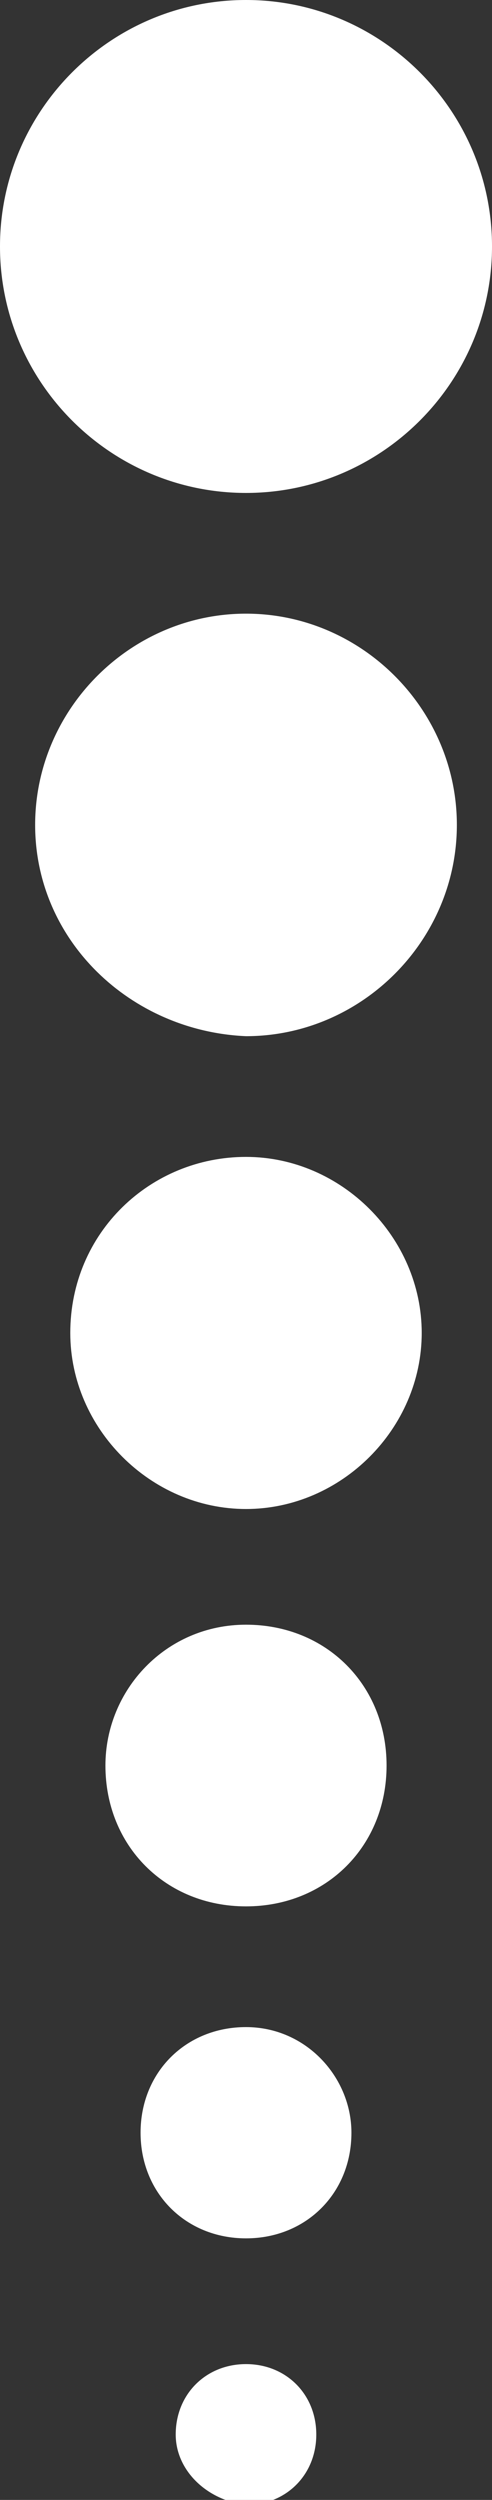
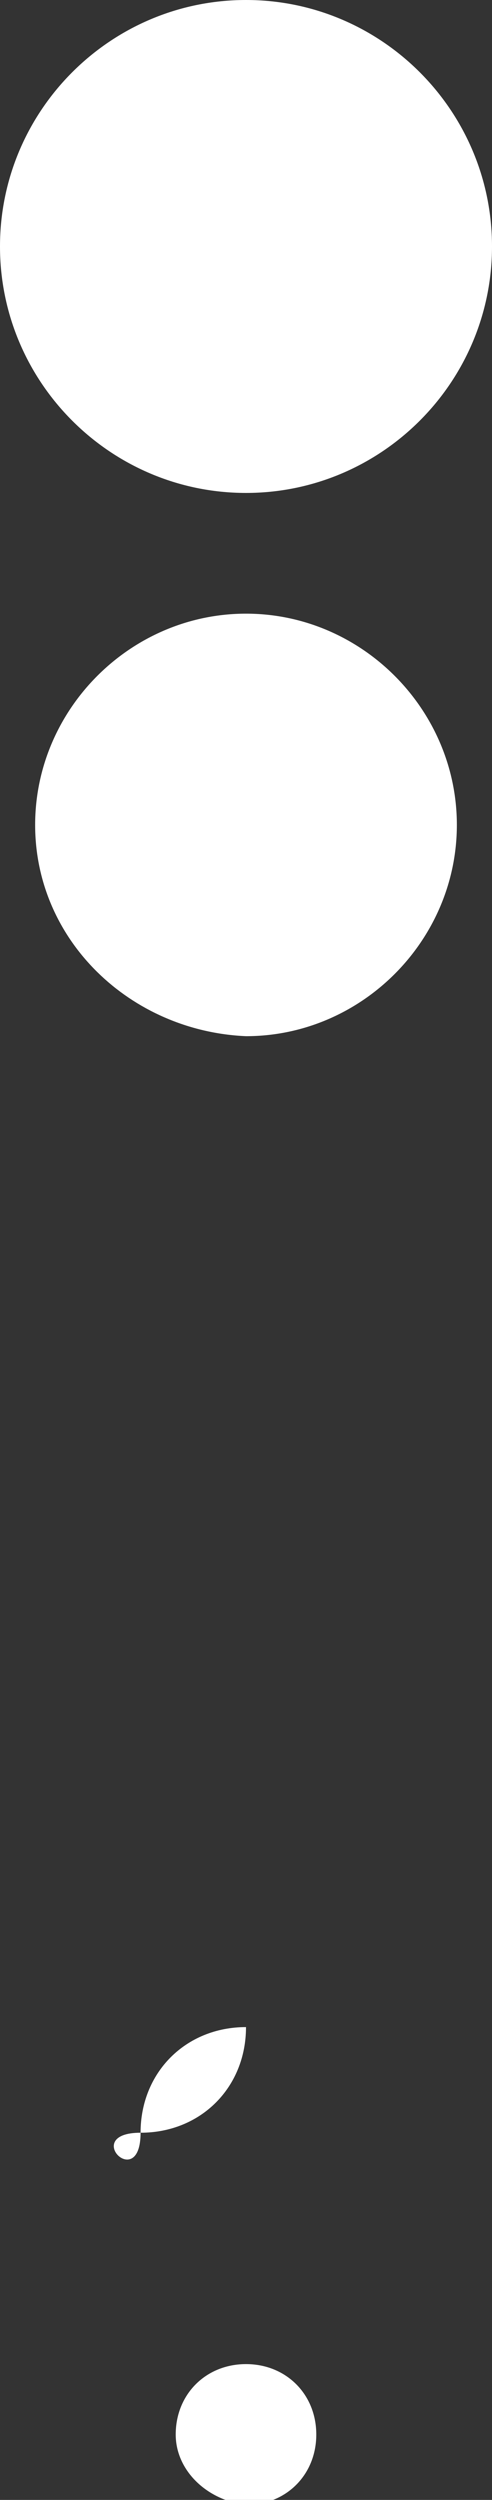
<svg xmlns="http://www.w3.org/2000/svg" version="1.1" id="Layer_1" x="0px" y="0px" viewBox="0 0 9.8 49.7" style="enable-background:new 0 0 9.8 49.7;" xml:space="preserve">
  <rect x="0" y="0" width="9.8" height="49.7" fill="#333333" stroke="none" />
  <style type="text/css">
	.st0{fill:#FFFFFF;}
</style>
  <g>
    <g>
      <g>
        <g>
          <g>
            <path class="st0" d="M3.5,48.4c0-0.8,0.6-1.4,1.4-1.4s1.4,0.6,1.4,1.4c0,0.8-0.6,1.4-1.4,1.4C4.1,49.7,3.5,49.1,3.5,48.4" />
-             <path class="st0" d="M2.8,42.4c0-1.2,0.9-2.1,2.1-2.1s2.1,1,2.1,2.1c0,1.2-0.9,2.1-2.1,2.1S2.8,43.6,2.8,42.4" />
-             <path class="st0" d="M2.1,35.1c0-1.5,1.2-2.8,2.8-2.8s2.8,1.2,2.8,2.8s-1.2,2.8-2.8,2.8S2.1,36.7,2.1,35.1" />
-             <path class="st0" d="M1.4,26.5c0-2,1.6-3.5,3.5-3.5s3.5,1.6,3.5,3.5S6.8,30,4.9,30S1.4,28.4,1.4,26.5" />
+             <path class="st0" d="M2.8,42.4c0-1.2,0.9-2.1,2.1-2.1c0,1.2-0.9,2.1-2.1,2.1S2.8,43.6,2.8,42.4" />
            <path class="st0" d="M0.7,16.4c0-2.3,1.9-4.2,4.2-4.2s4.2,1.9,4.2,4.2s-1.9,4.2-4.2,4.2C2.6,20.5,0.7,18.7,0.7,16.4" />
            <path class="st0" d="M0,4.9C0,2.2,2.2,0,4.9,0s4.9,2.2,4.9,4.9S7.6,9.8,4.9,9.8S0,7.6,0,4.9" />
          </g>
        </g>
      </g>
    </g>
  </g>
</svg>